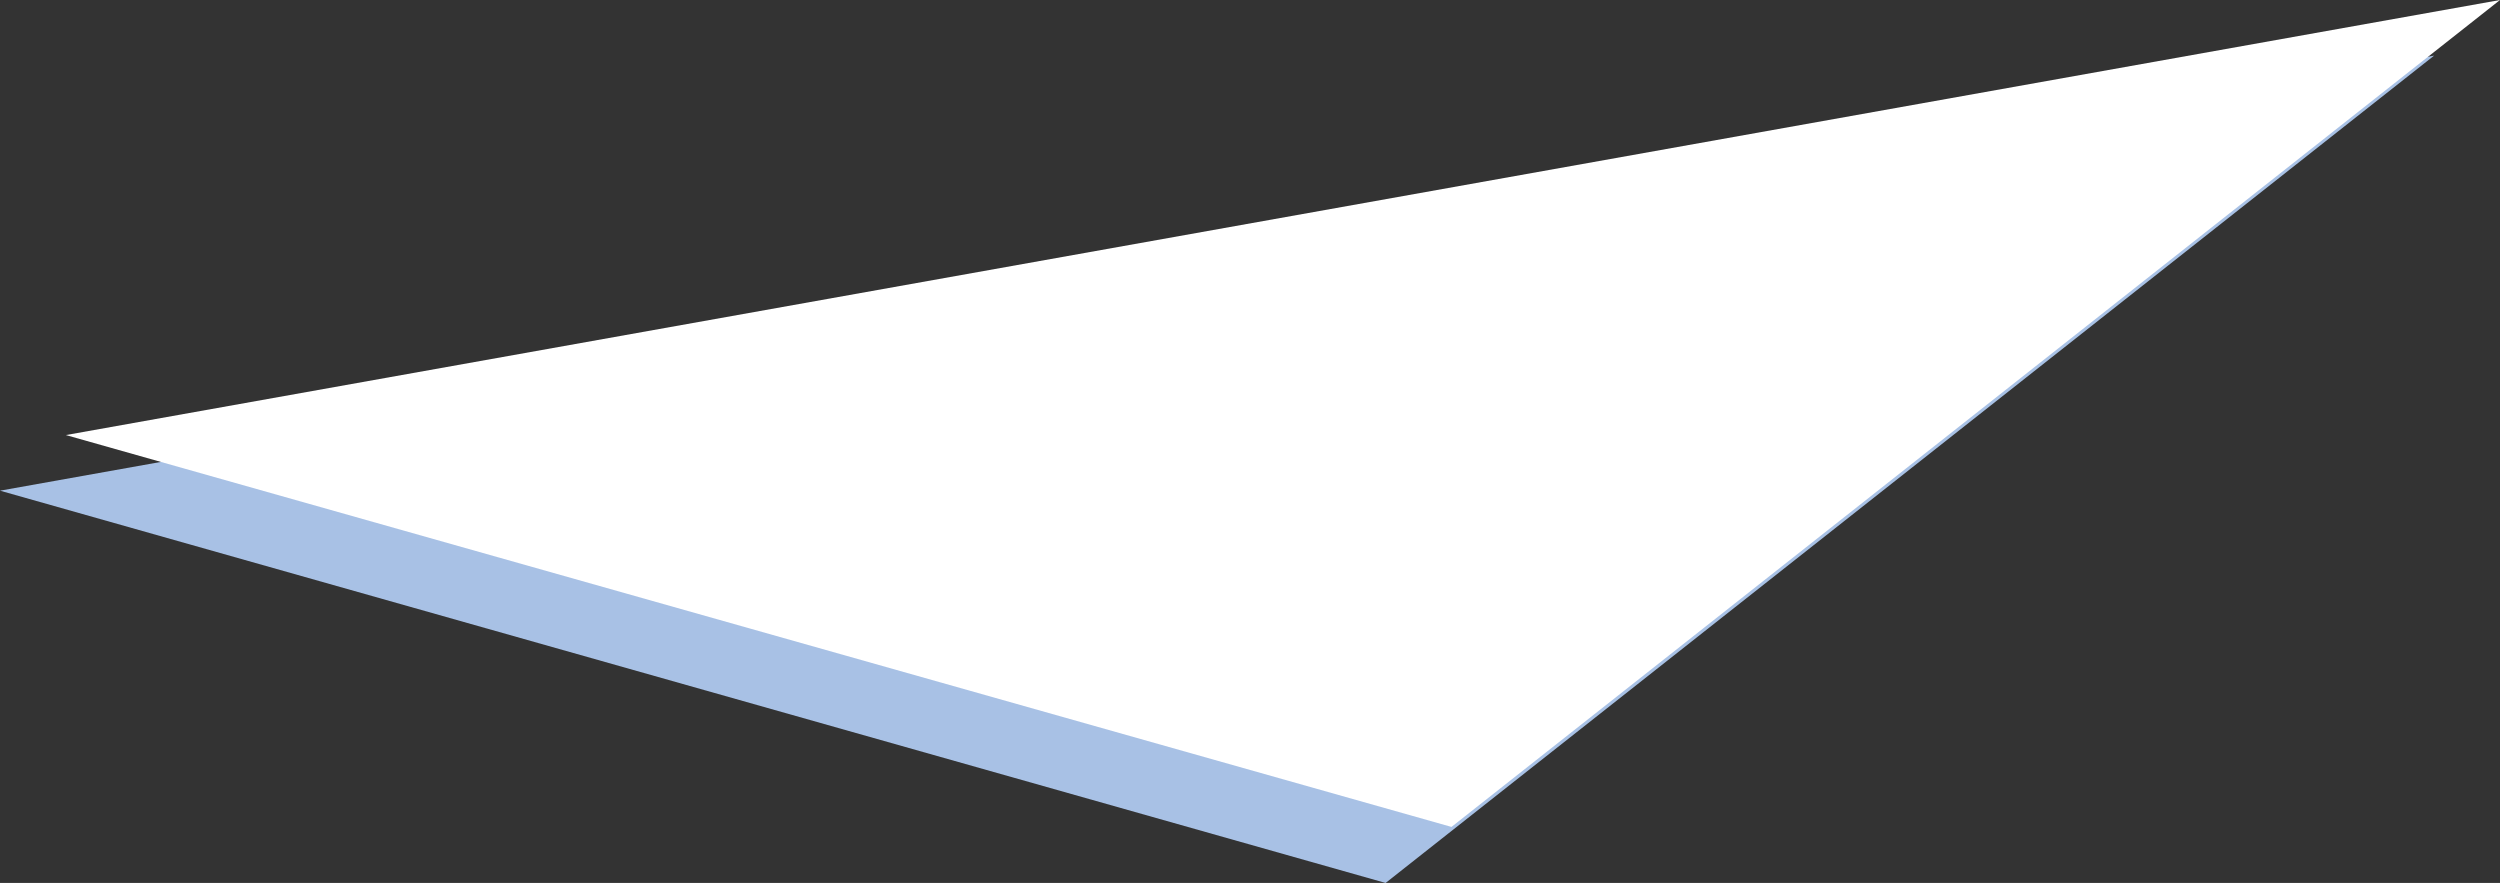
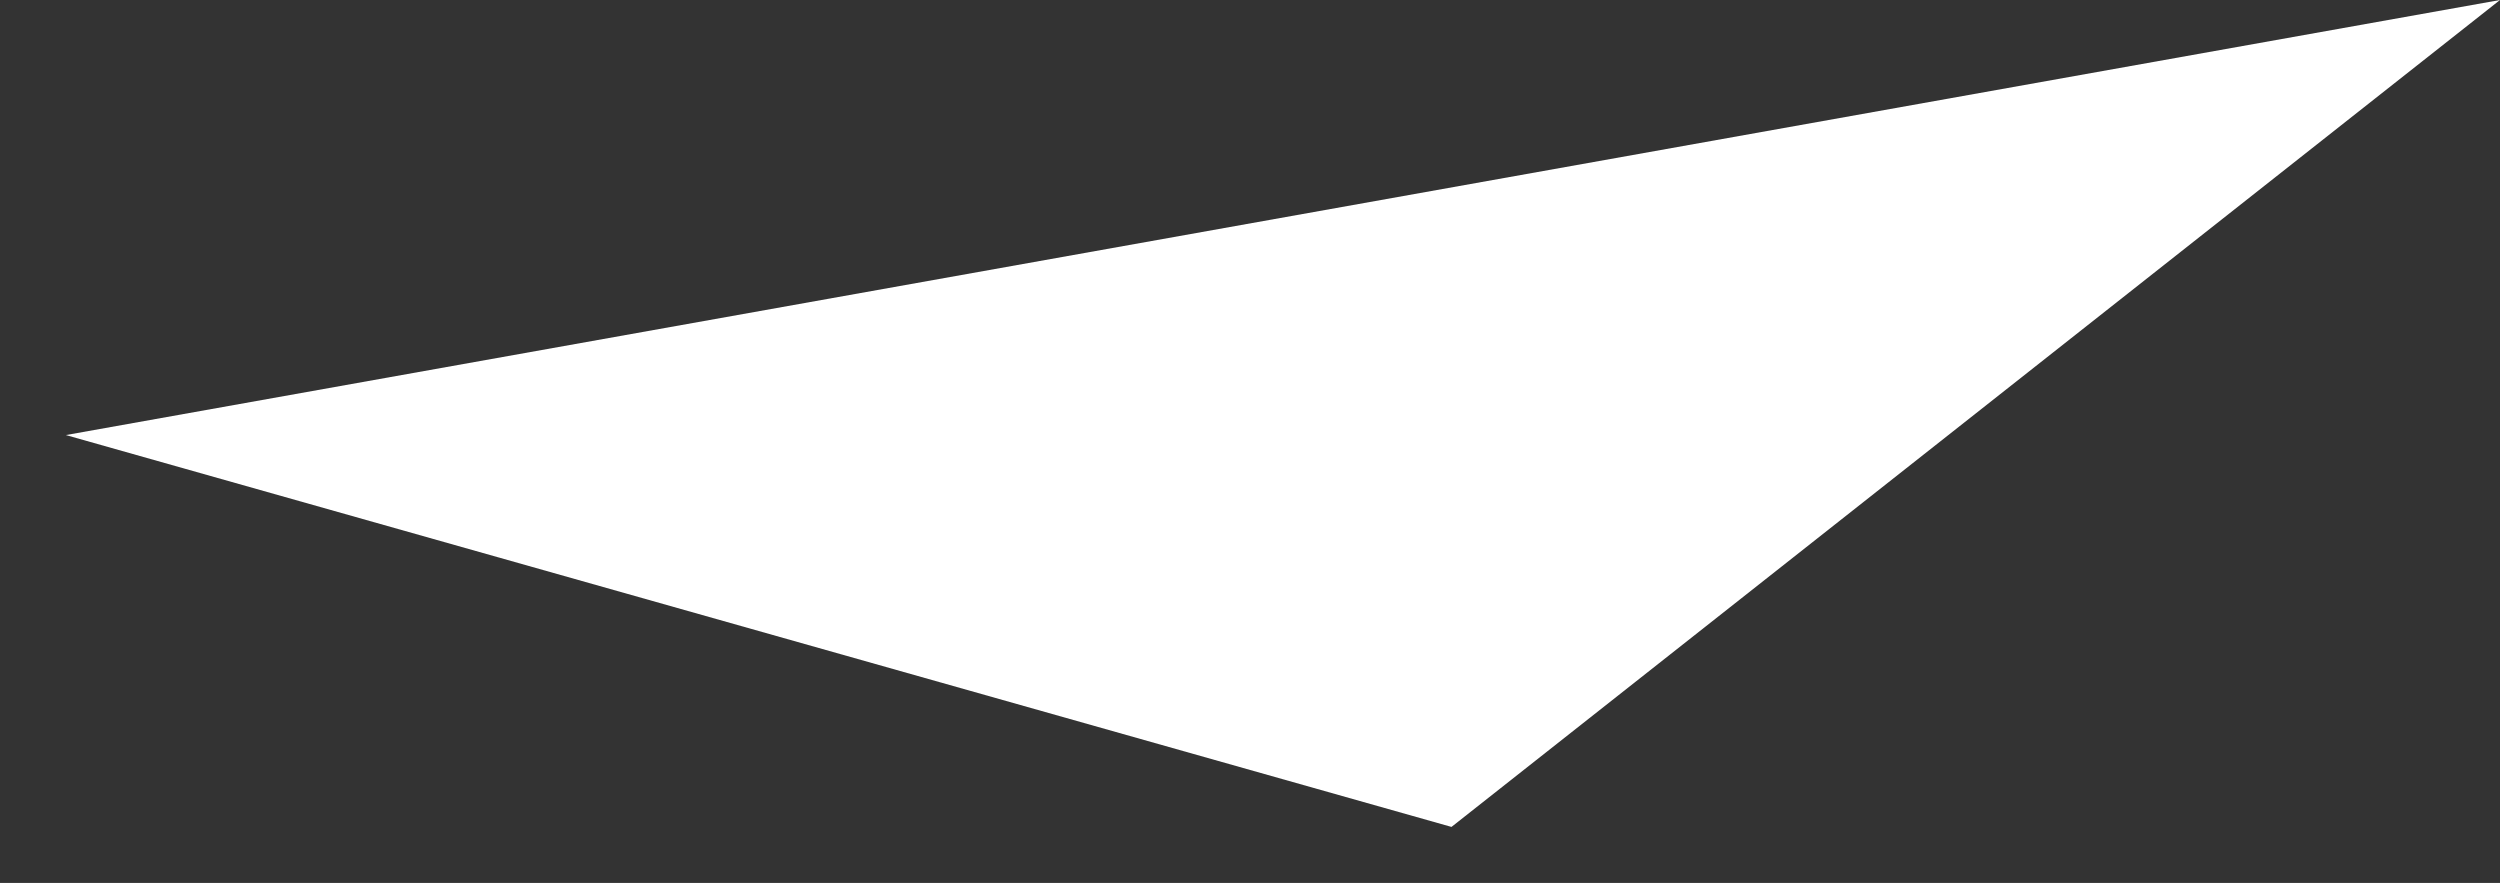
<svg xmlns="http://www.w3.org/2000/svg" version="1.1" id="Layer_1" x="0px" y="0px" width="584.4px" height="206.4px" viewBox="0 0 584.4 206.4" style="enable-background:new 0 0 584.4 206.4;" xml:space="preserve">
  <rect x="0" y="0" width="584.4" height="206.4" fill="#333333" stroke="none" />
  <style type="text/css">
	.st0{fill:#A8C1E5;}
	.st1{fill:#FFFFFF;}
</style>
-   <polygon id="wTriangle_1_" class="st0" points="0,114.7 323.9,206.4 569,13 " />
  <polygon id="wTriangle" class="st1" points="15.4,101.7 339.3,193.3 584.4,0 " />
</svg>